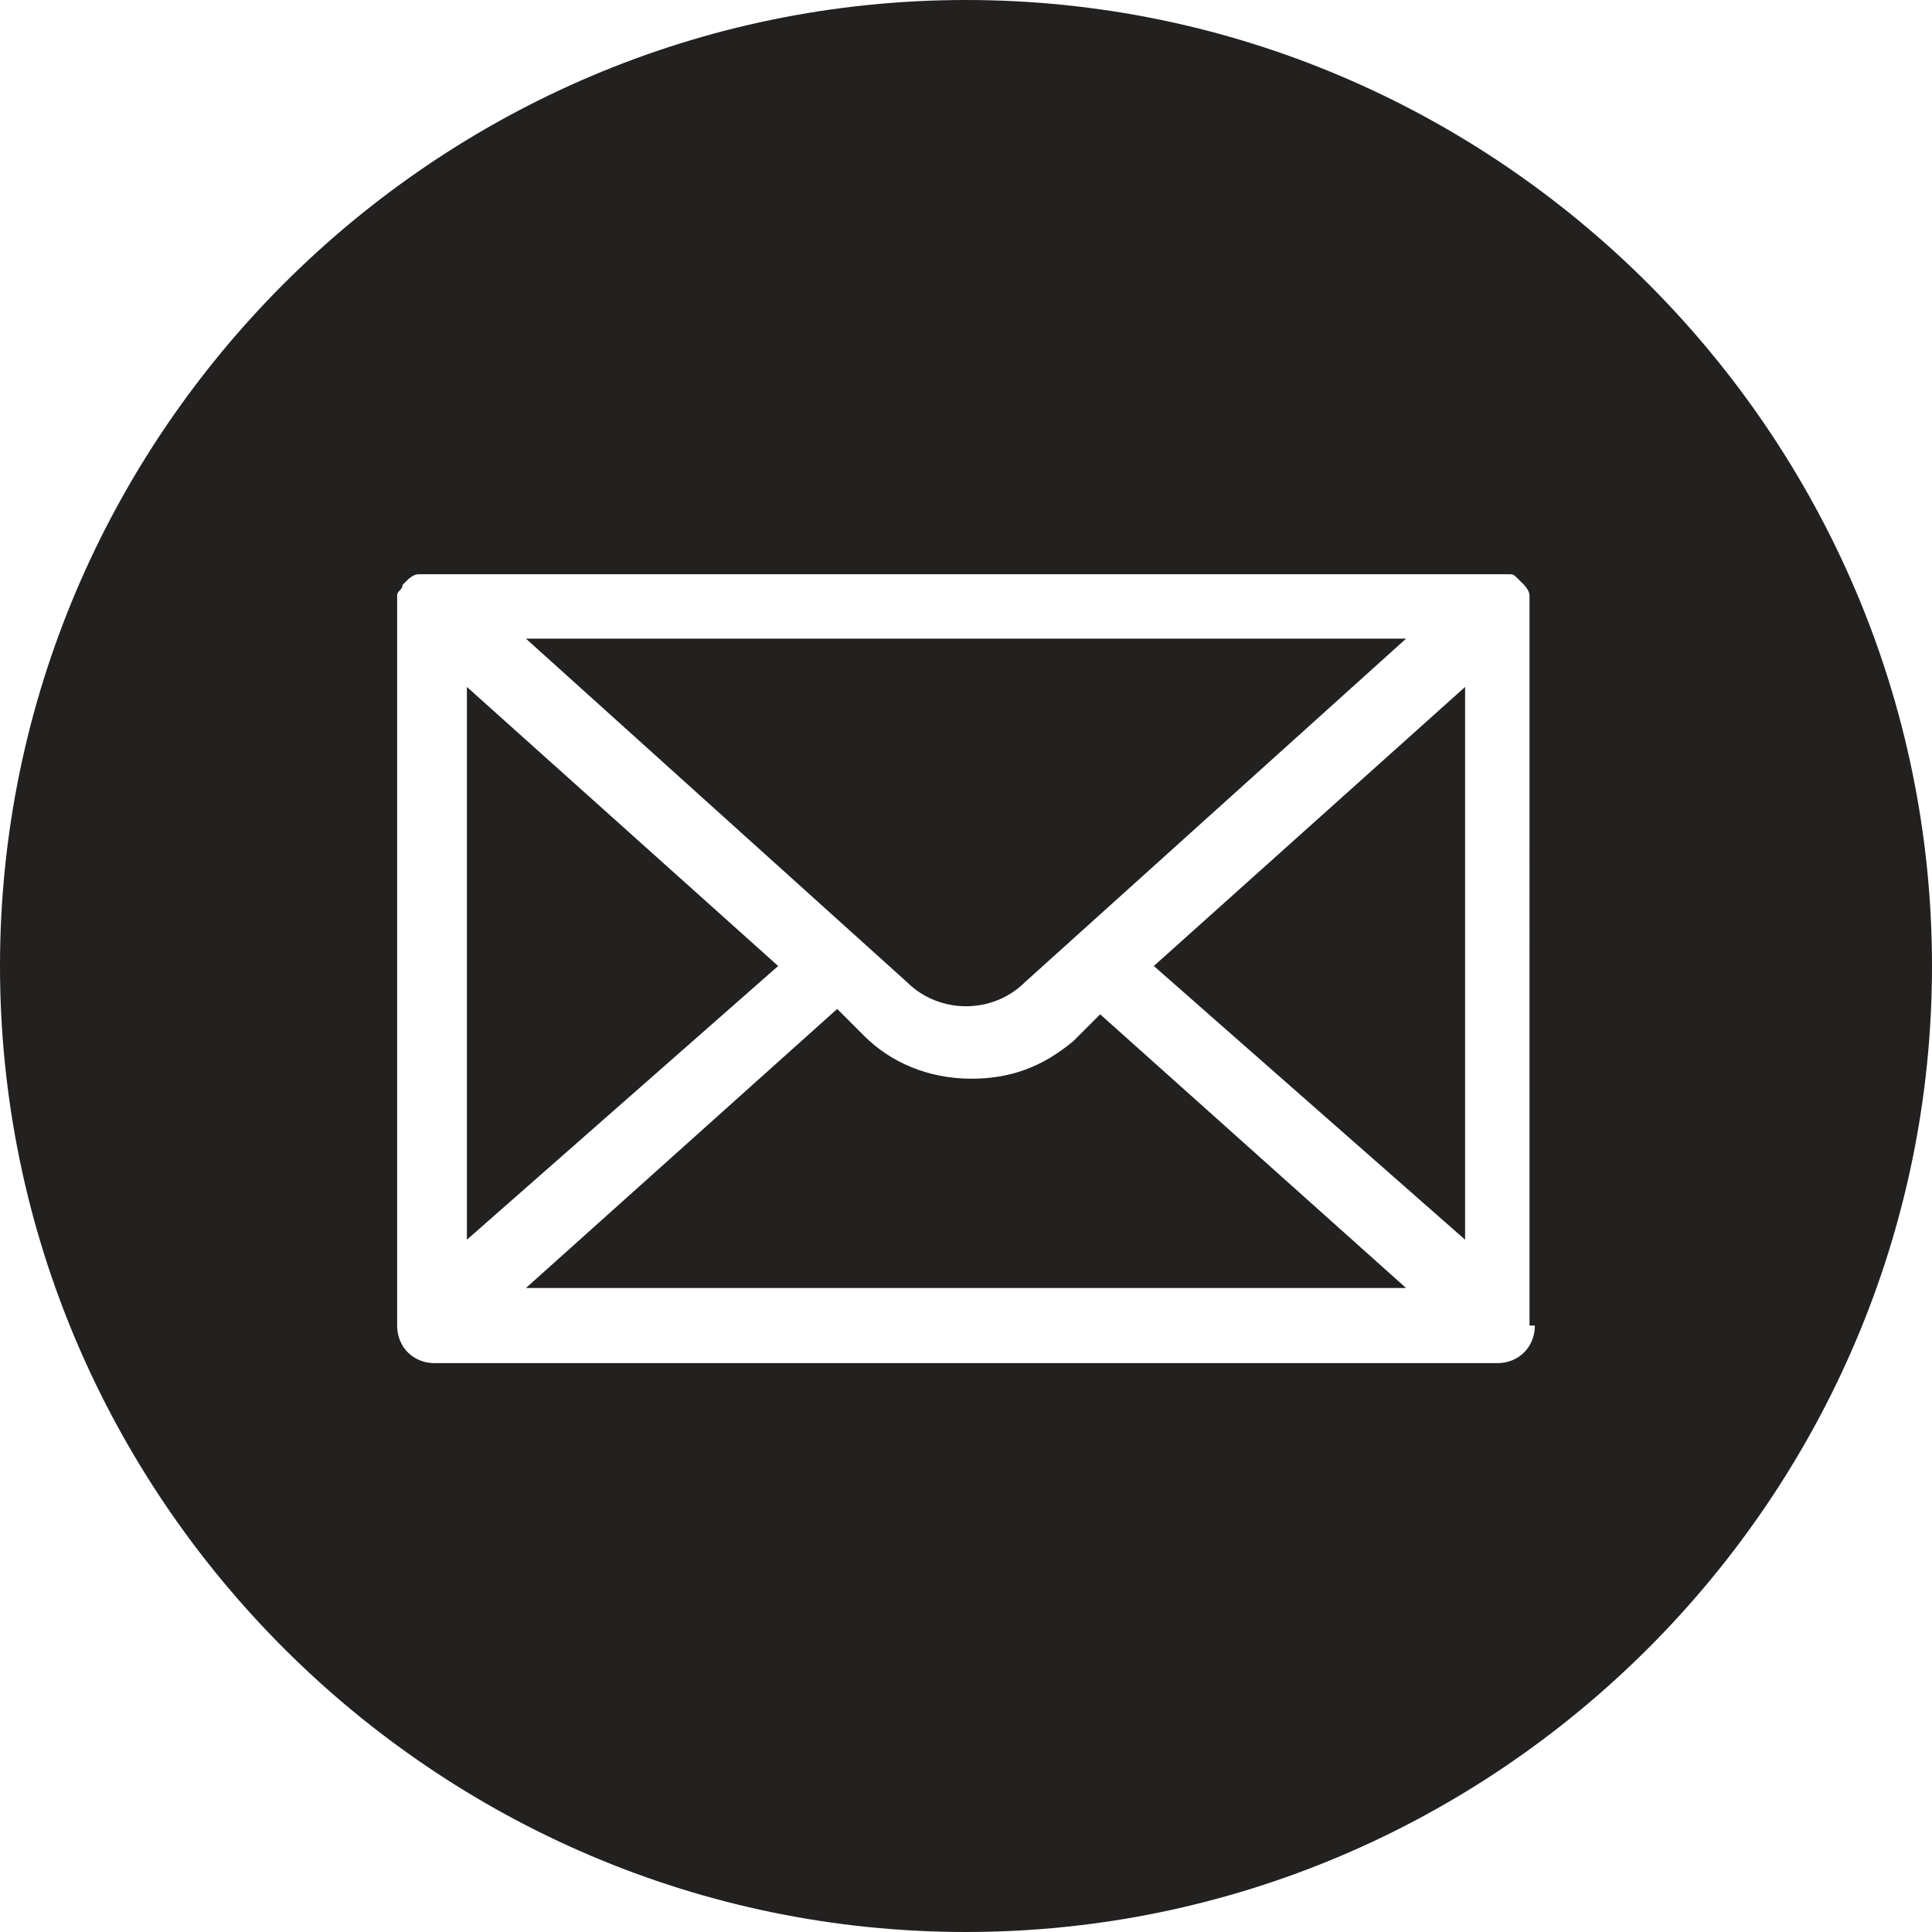
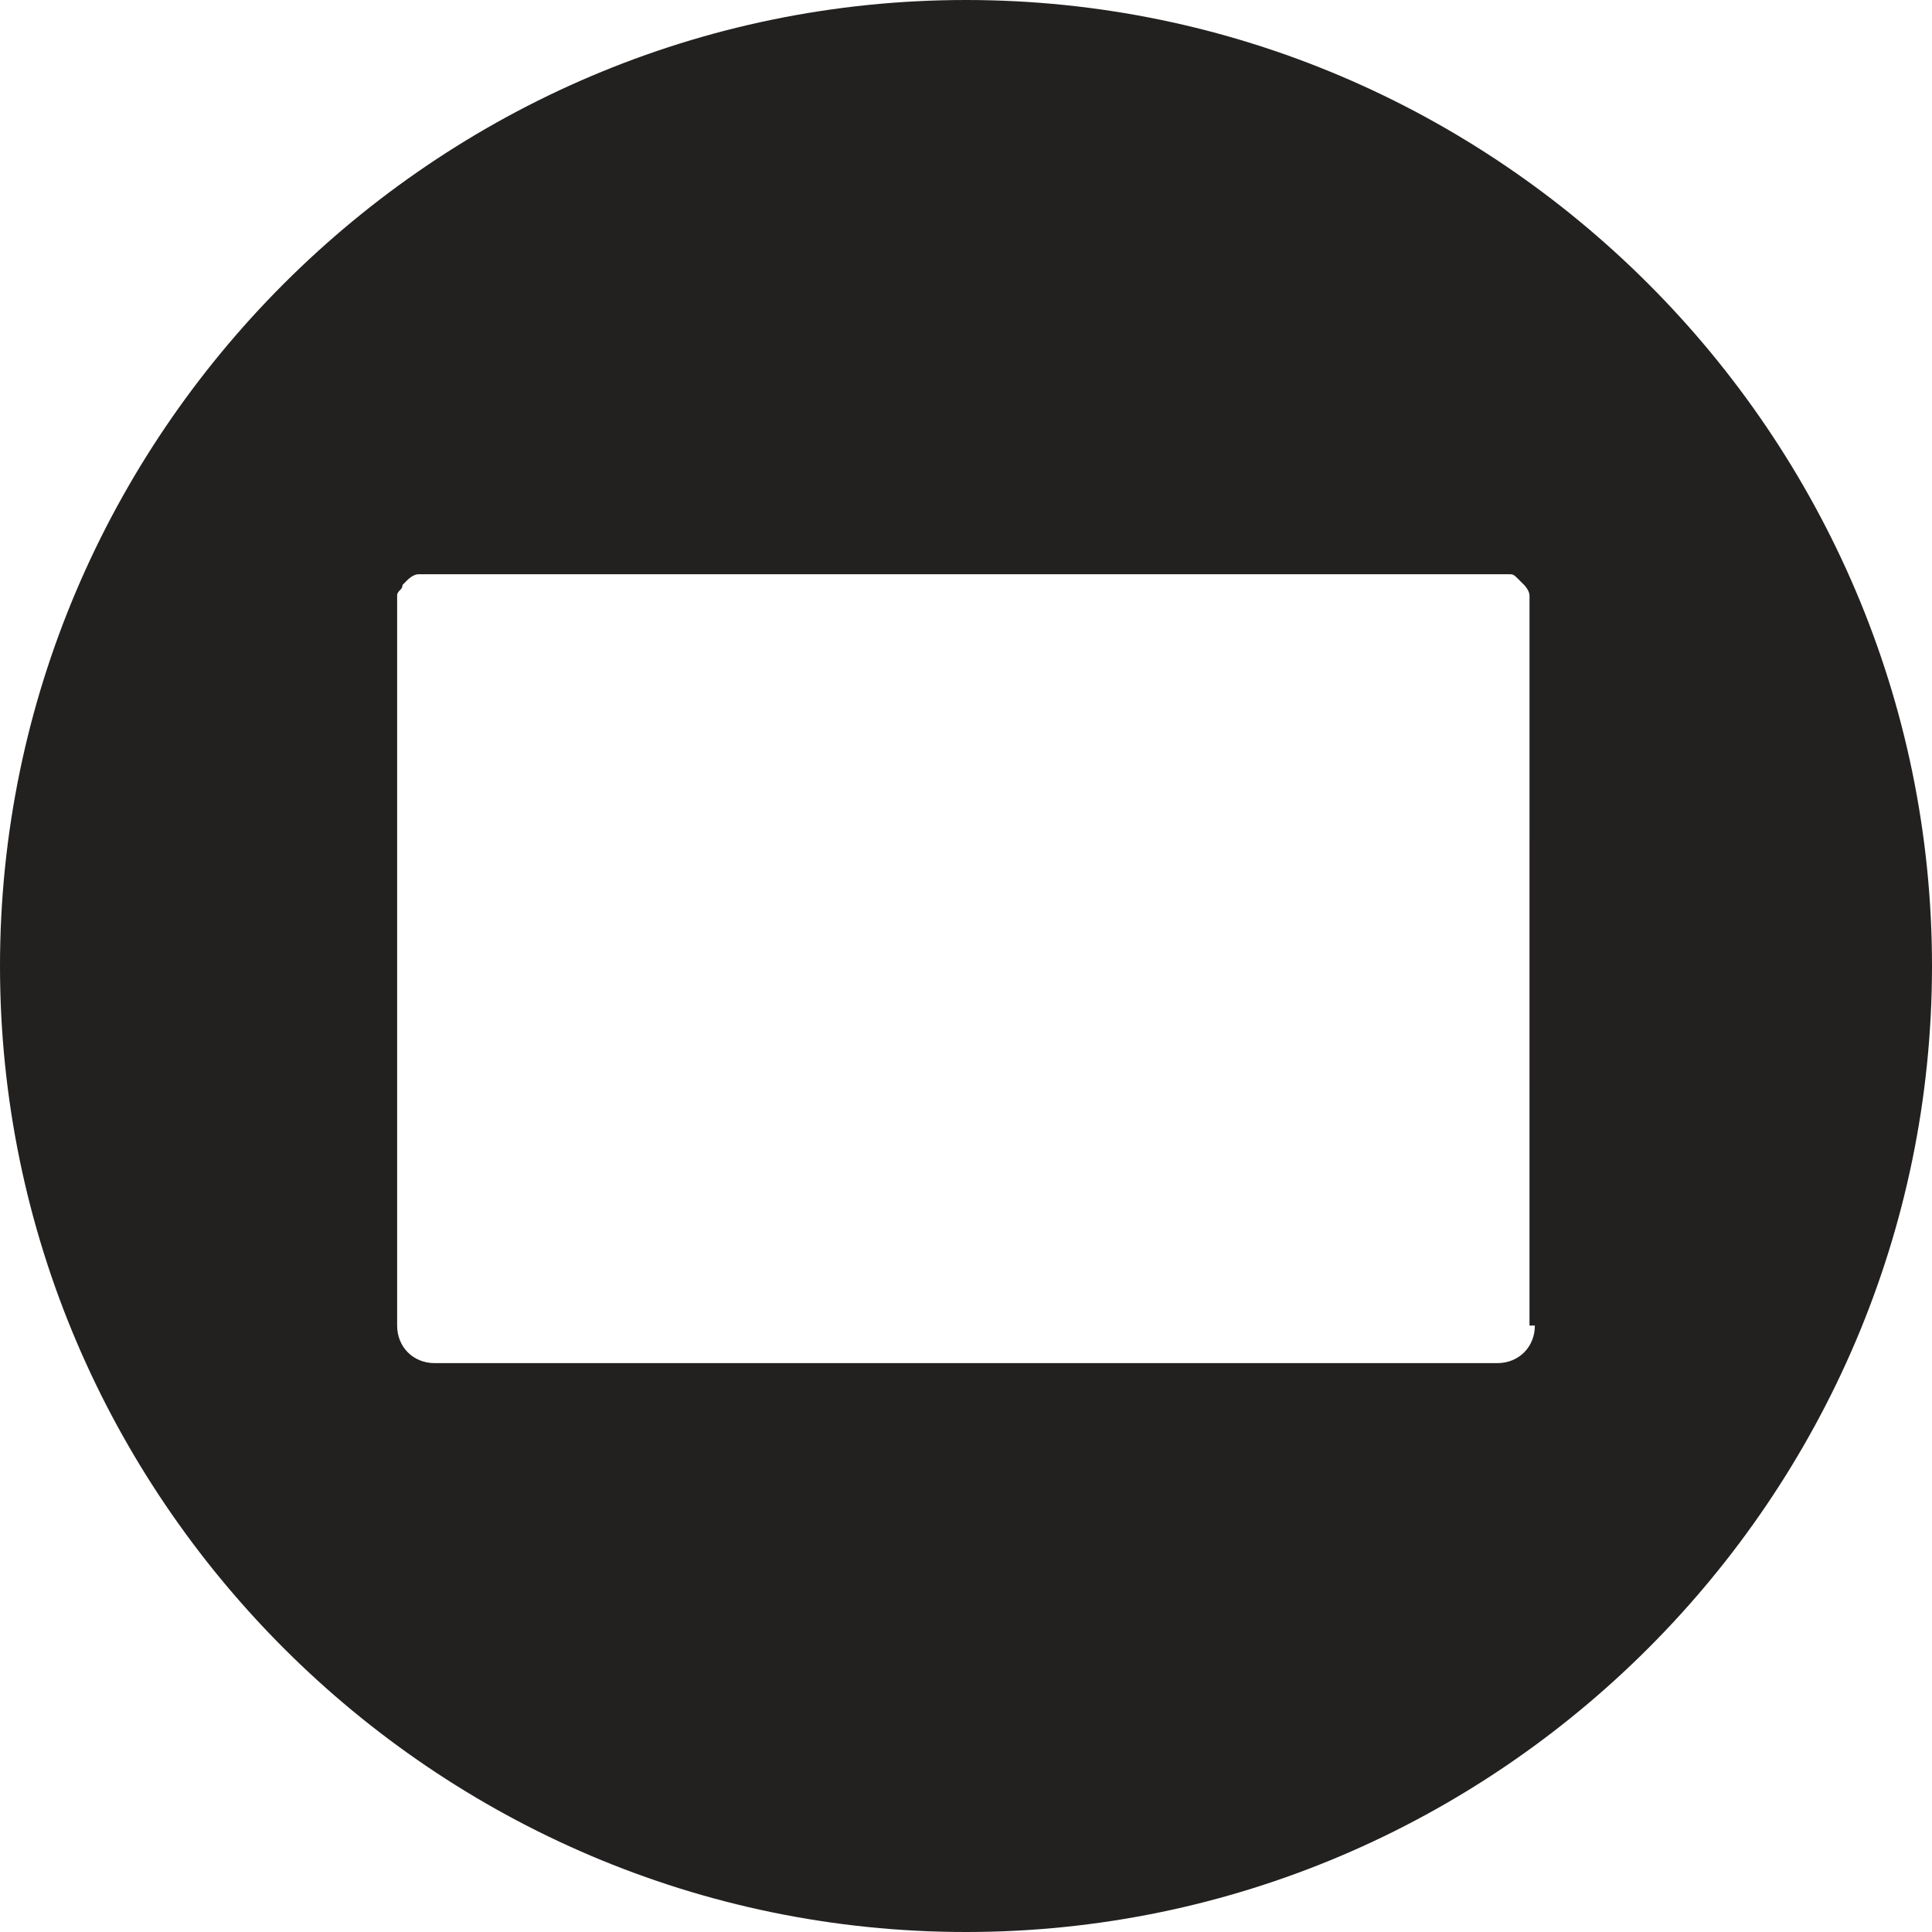
<svg xmlns="http://www.w3.org/2000/svg" version="1.1" id="Layer_1" x="0px" y="0px" viewBox="0 0 36 36" style="enable-background:new 0 0 36 36;" xml:space="preserve">
  <style type="text/css">
	.st0{fill:#232020;}
</style>
  <g>
-     <path class="st0" d="M16.1,19.3l-0.5-0.5L9.8,24h16.4l-5.7-5.1l-0.5,0.5c-0.6,0.5-1.2,0.7-1.9,0.7C17.3,20.1,16.6,19.8,16.1,19.3z" />
-     <polygon class="st0" points="27.3,23.1 27.3,12.8 21.5,18  " />
-     <polygon class="st0" points="8.7,23.1 14.5,18 8.7,12.8  " />
-     <path class="st0" d="M19.1,18.3l7.1-6.4H9.8l7.1,6.4C17.5,18.9,18.5,18.9,19.1,18.3z" />
    <path class="st0" d="M18,0C8.1,0,0,8.1,0,18c0,9.9,8.1,18,18,18s18-8.1,18-18C36,8.1,27.9,0,18,0z M28.6,24.7   c0,0.4-0.3,0.7-0.7,0.7H8.1c-0.4,0-0.7-0.3-0.7-0.7V11.3c0,0,0,0,0,0c0,0,0,0,0,0c0-0.1,0-0.1,0-0.2c0,0,0,0,0,0c0,0,0,0,0,0   c0-0.1,0.1-0.1,0.1-0.2c0,0,0,0,0,0c0,0,0.1-0.1,0.1-0.1c0,0,0,0,0,0c0,0,0.1-0.1,0.2-0.1c0,0,0,0,0,0c0.1,0,0.1,0,0.2,0h0h19.9   c0.1,0,0.1,0,0.2,0c0,0,0,0,0,0c0.1,0,0.1,0,0.2,0.1c0,0,0,0,0,0c0,0,0.1,0.1,0.1,0.1c0,0,0,0,0,0c0,0,0.1,0.1,0.1,0.2c0,0,0,0,0,0   c0,0,0,0,0,0c0,0,0,0.1,0,0.1c0,0,0,0,0,0c0,0,0,0,0,0V24.7z" />
  </g>
</svg>